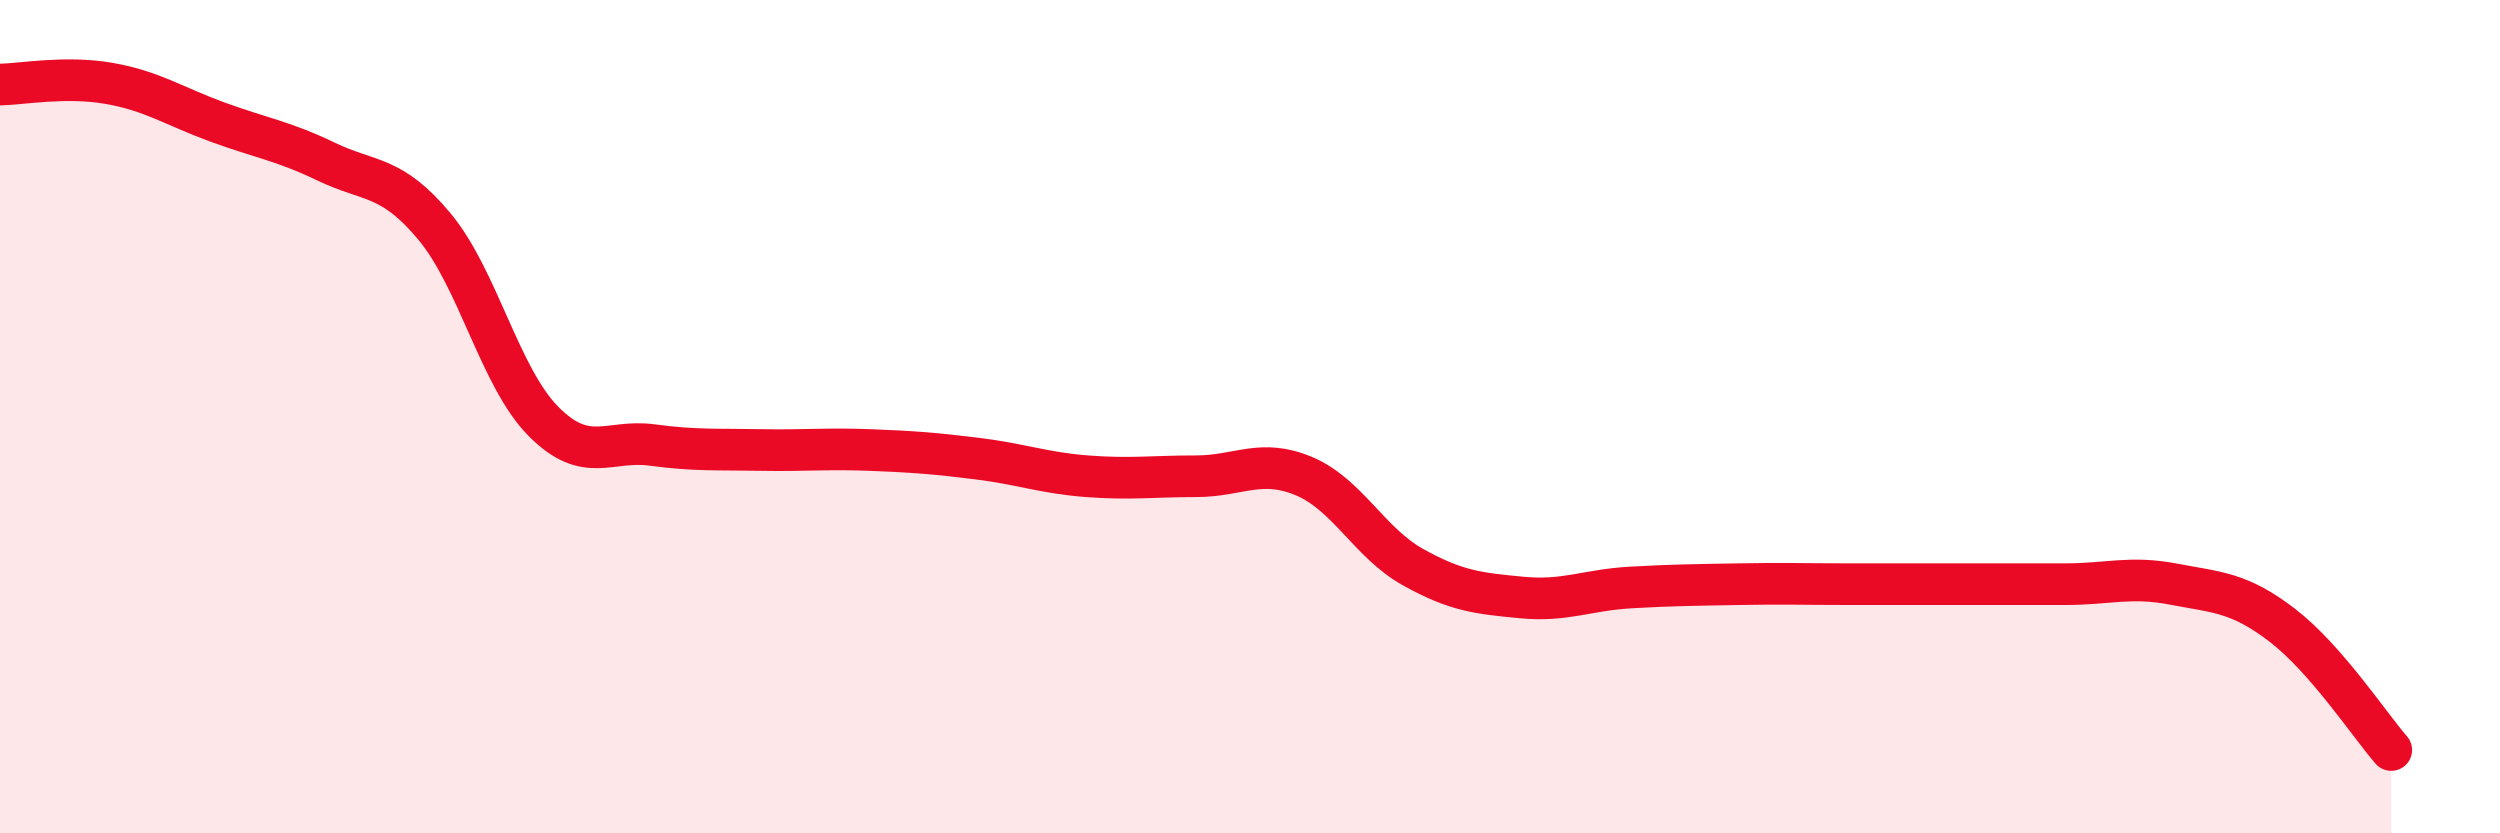
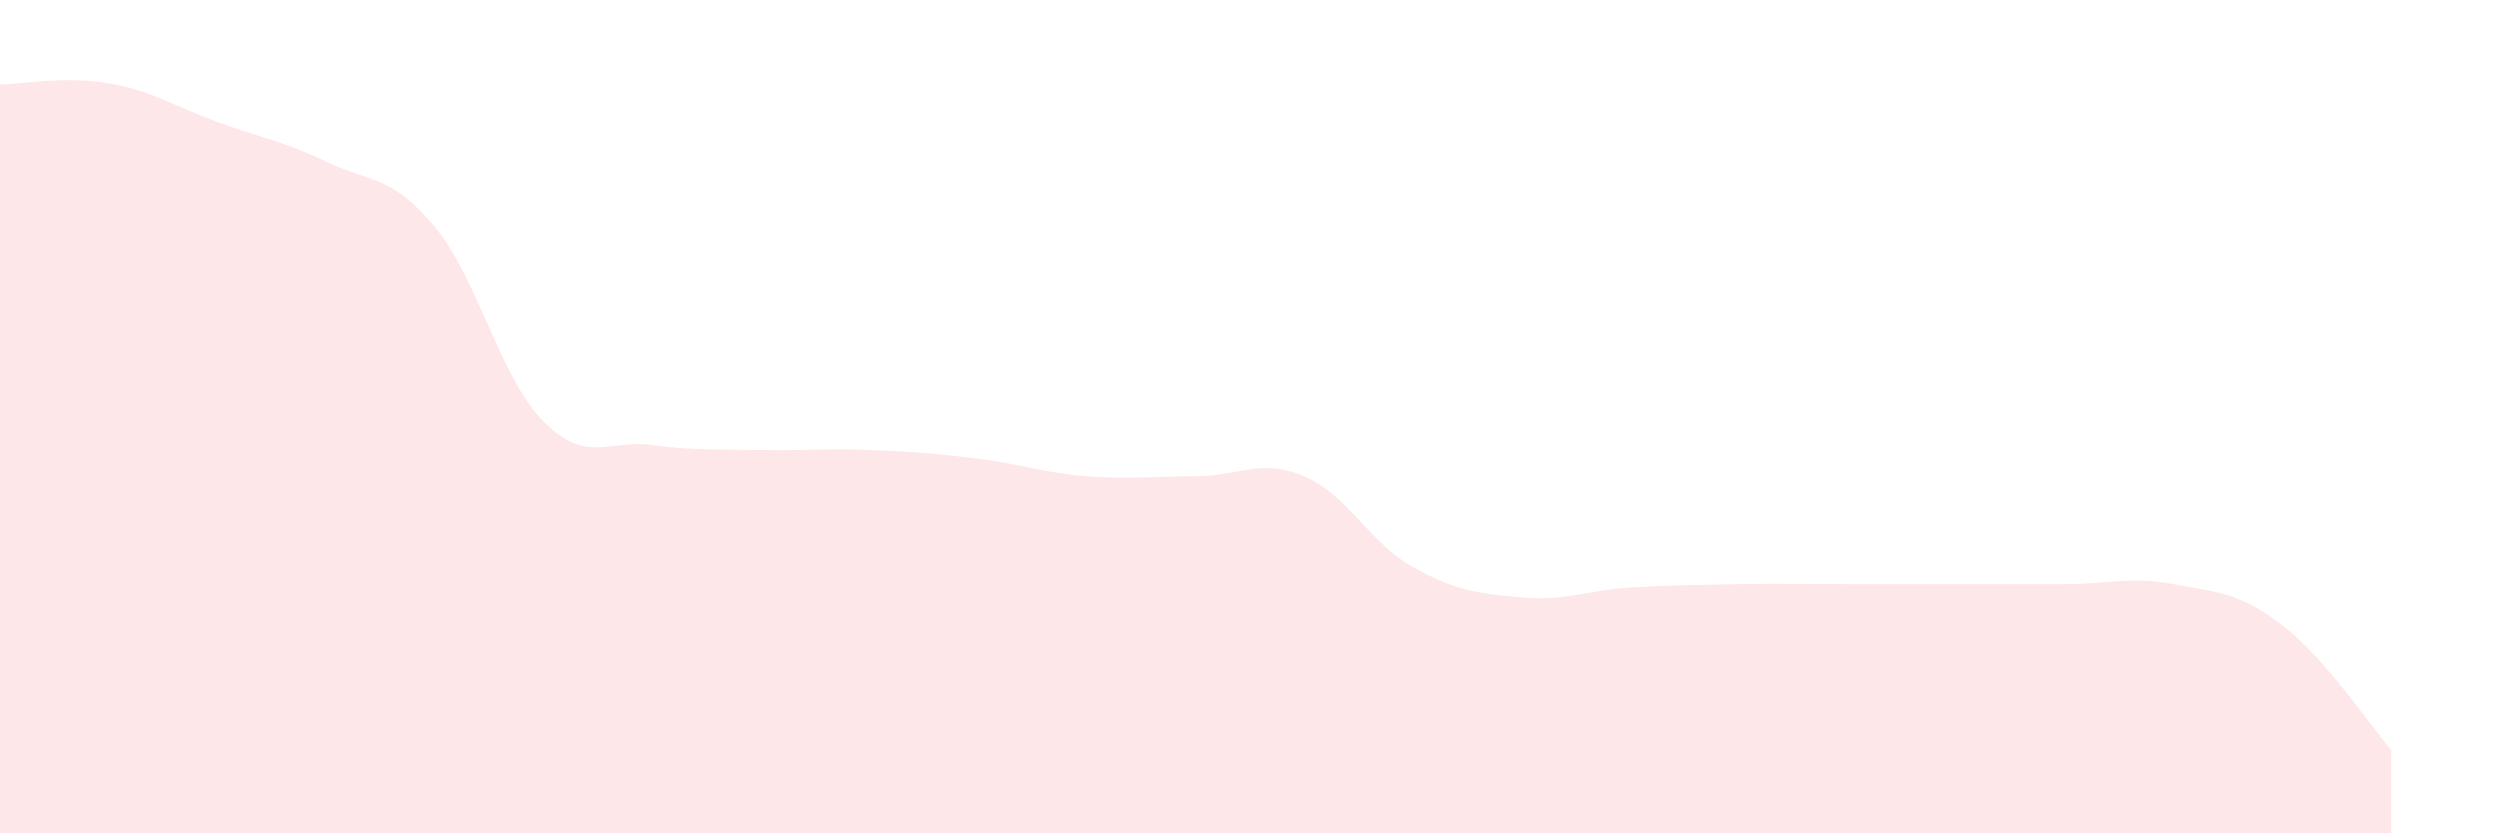
<svg xmlns="http://www.w3.org/2000/svg" width="60" height="20" viewBox="0 0 60 20">
-   <path d="M 0,2.03 C 0.52,2.02 1.57,1.82 2.61,2 C 3.65,2.18 4.18,2.55 5.22,2.93 C 6.26,3.31 6.79,3.38 7.83,3.88 C 8.87,4.38 9.39,4.19 10.43,5.44 C 11.47,6.69 12,9.06 13.04,10.11 C 14.08,11.16 14.61,10.54 15.65,10.68 C 16.69,10.82 17.22,10.78 18.26,10.8 C 19.3,10.82 19.83,10.76 20.87,10.8 C 21.91,10.84 22.44,10.88 23.48,11.01 C 24.52,11.14 25.05,11.35 26.09,11.43 C 27.13,11.51 27.66,11.43 28.7,11.43 C 29.74,11.43 30.26,10.99 31.3,11.43 C 32.34,11.87 32.87,13.03 33.91,13.61 C 34.95,14.19 35.48,14.24 36.52,14.34 C 37.56,14.44 38.09,14.16 39.13,14.1 C 40.17,14.04 40.7,14.04 41.74,14.02 C 42.78,14 43.31,14.02 44.35,14.02 C 45.39,14.02 45.92,14.02 46.96,14.02 C 48,14.02 48.53,14.02 49.57,14.02 C 50.61,14.02 51.13,13.82 52.17,14.02 C 53.21,14.22 53.74,14.21 54.78,15.01 C 55.82,15.81 56.87,17.4 57.39,18L57.39 20L0 20Z" fill="#EB0A25" opacity="0.1" stroke-linecap="round" stroke-linejoin="round" />
-   <path d="M 0,2.03 C 0.52,2.02 1.57,1.82 2.61,2 C 3.65,2.18 4.18,2.55 5.22,2.93 C 6.26,3.31 6.79,3.38 7.83,3.88 C 8.87,4.38 9.39,4.19 10.43,5.44 C 11.47,6.69 12,9.06 13.04,10.11 C 14.08,11.16 14.61,10.54 15.65,10.68 C 16.69,10.82 17.22,10.78 18.26,10.8 C 19.3,10.82 19.83,10.76 20.87,10.8 C 21.91,10.84 22.44,10.88 23.48,11.01 C 24.52,11.14 25.05,11.35 26.09,11.43 C 27.13,11.51 27.66,11.43 28.7,11.43 C 29.74,11.43 30.26,10.99 31.3,11.43 C 32.34,11.87 32.87,13.03 33.91,13.61 C 34.95,14.19 35.48,14.24 36.52,14.34 C 37.56,14.44 38.09,14.16 39.13,14.1 C 40.17,14.04 40.7,14.04 41.74,14.02 C 42.78,14 43.31,14.02 44.35,14.02 C 45.39,14.02 45.92,14.02 46.96,14.02 C 48,14.02 48.53,14.02 49.57,14.02 C 50.61,14.02 51.13,13.82 52.17,14.02 C 53.21,14.22 53.74,14.21 54.78,15.01 C 55.82,15.81 56.87,17.4 57.39,18" stroke="#EB0A25" stroke-width="1" fill="none" stroke-linecap="round" stroke-linejoin="round" />
+   <path d="M 0,2.03 C 0.52,2.02 1.57,1.82 2.61,2 C 3.65,2.18 4.18,2.55 5.22,2.93 C 6.26,3.31 6.79,3.38 7.83,3.88 C 8.87,4.38 9.39,4.19 10.43,5.44 C 11.47,6.69 12,9.06 13.04,10.11 C 14.08,11.16 14.61,10.54 15.65,10.68 C 16.69,10.82 17.22,10.78 18.26,10.8 C 19.3,10.82 19.83,10.76 20.87,10.8 C 21.91,10.84 22.44,10.88 23.48,11.01 C 24.52,11.14 25.05,11.35 26.09,11.43 C 27.13,11.51 27.66,11.43 28.7,11.43 C 29.74,11.43 30.26,10.99 31.3,11.43 C 32.34,11.87 32.87,13.03 33.91,13.61 C 34.95,14.19 35.48,14.24 36.52,14.34 C 37.56,14.44 38.09,14.16 39.13,14.1 C 40.17,14.04 40.7,14.04 41.74,14.02 C 42.78,14 43.31,14.02 44.35,14.02 C 48,14.02 48.53,14.02 49.57,14.02 C 50.61,14.02 51.13,13.82 52.17,14.02 C 53.21,14.22 53.74,14.21 54.78,15.01 C 55.82,15.81 56.87,17.4 57.39,18L57.39 20L0 20Z" fill="#EB0A25" opacity="0.1" stroke-linecap="round" stroke-linejoin="round" />
</svg>